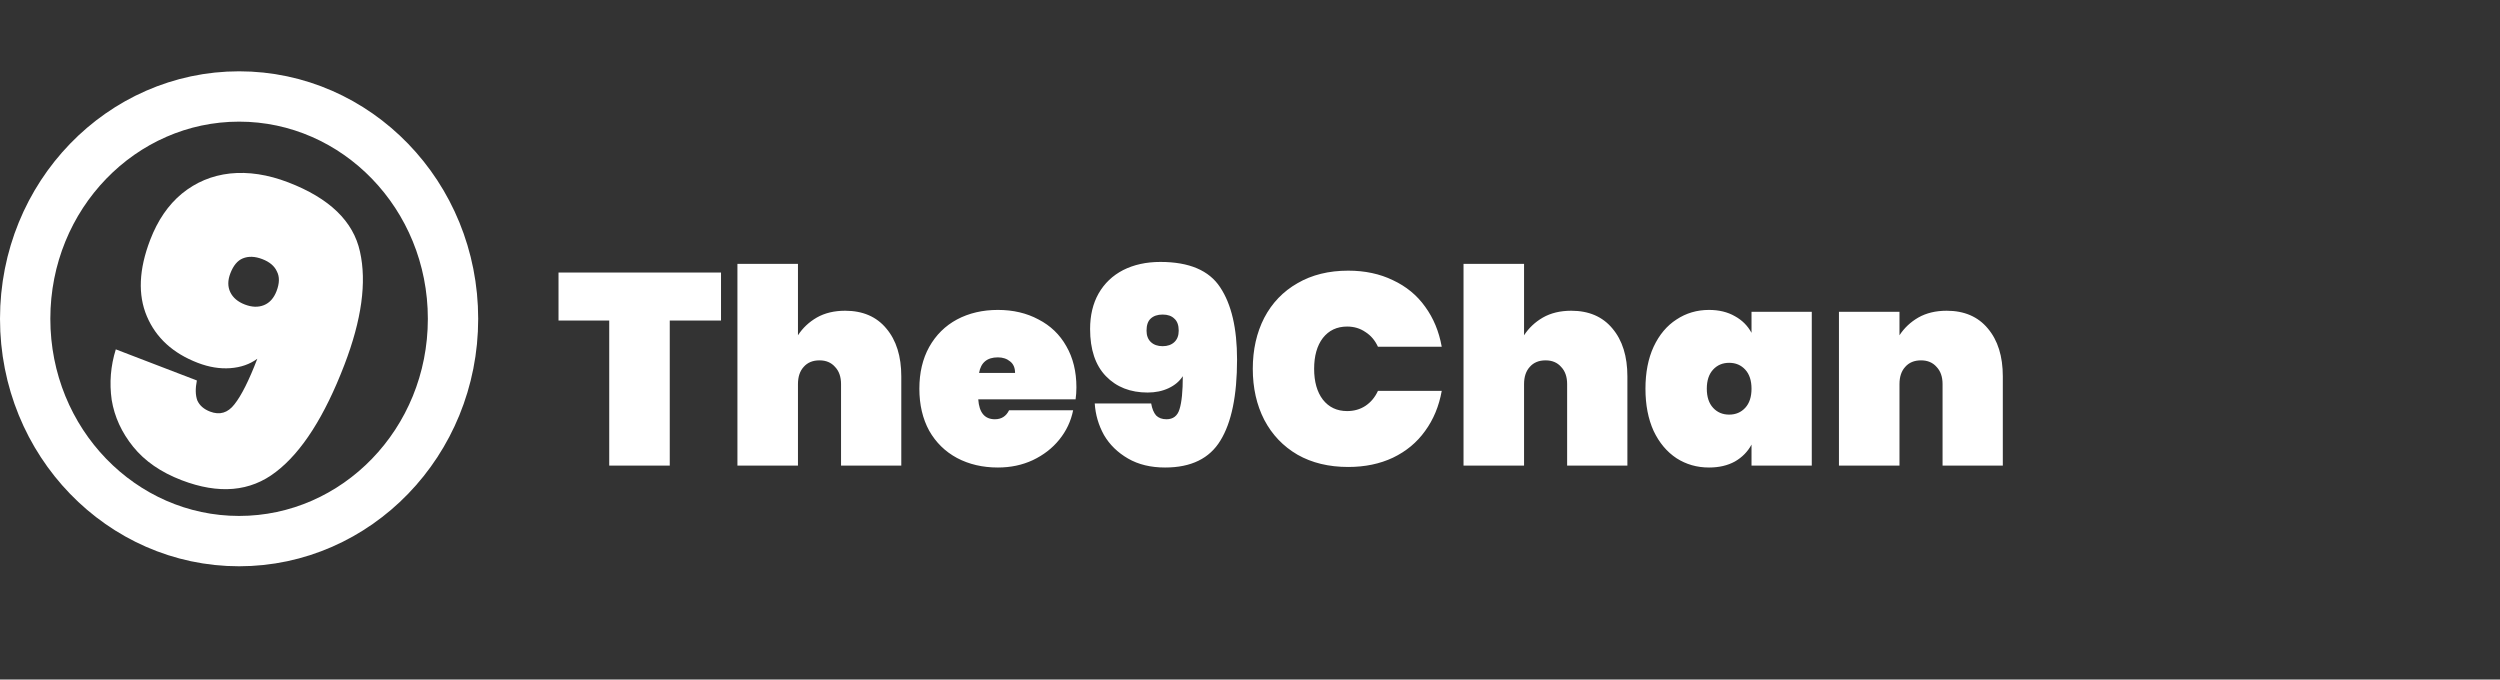
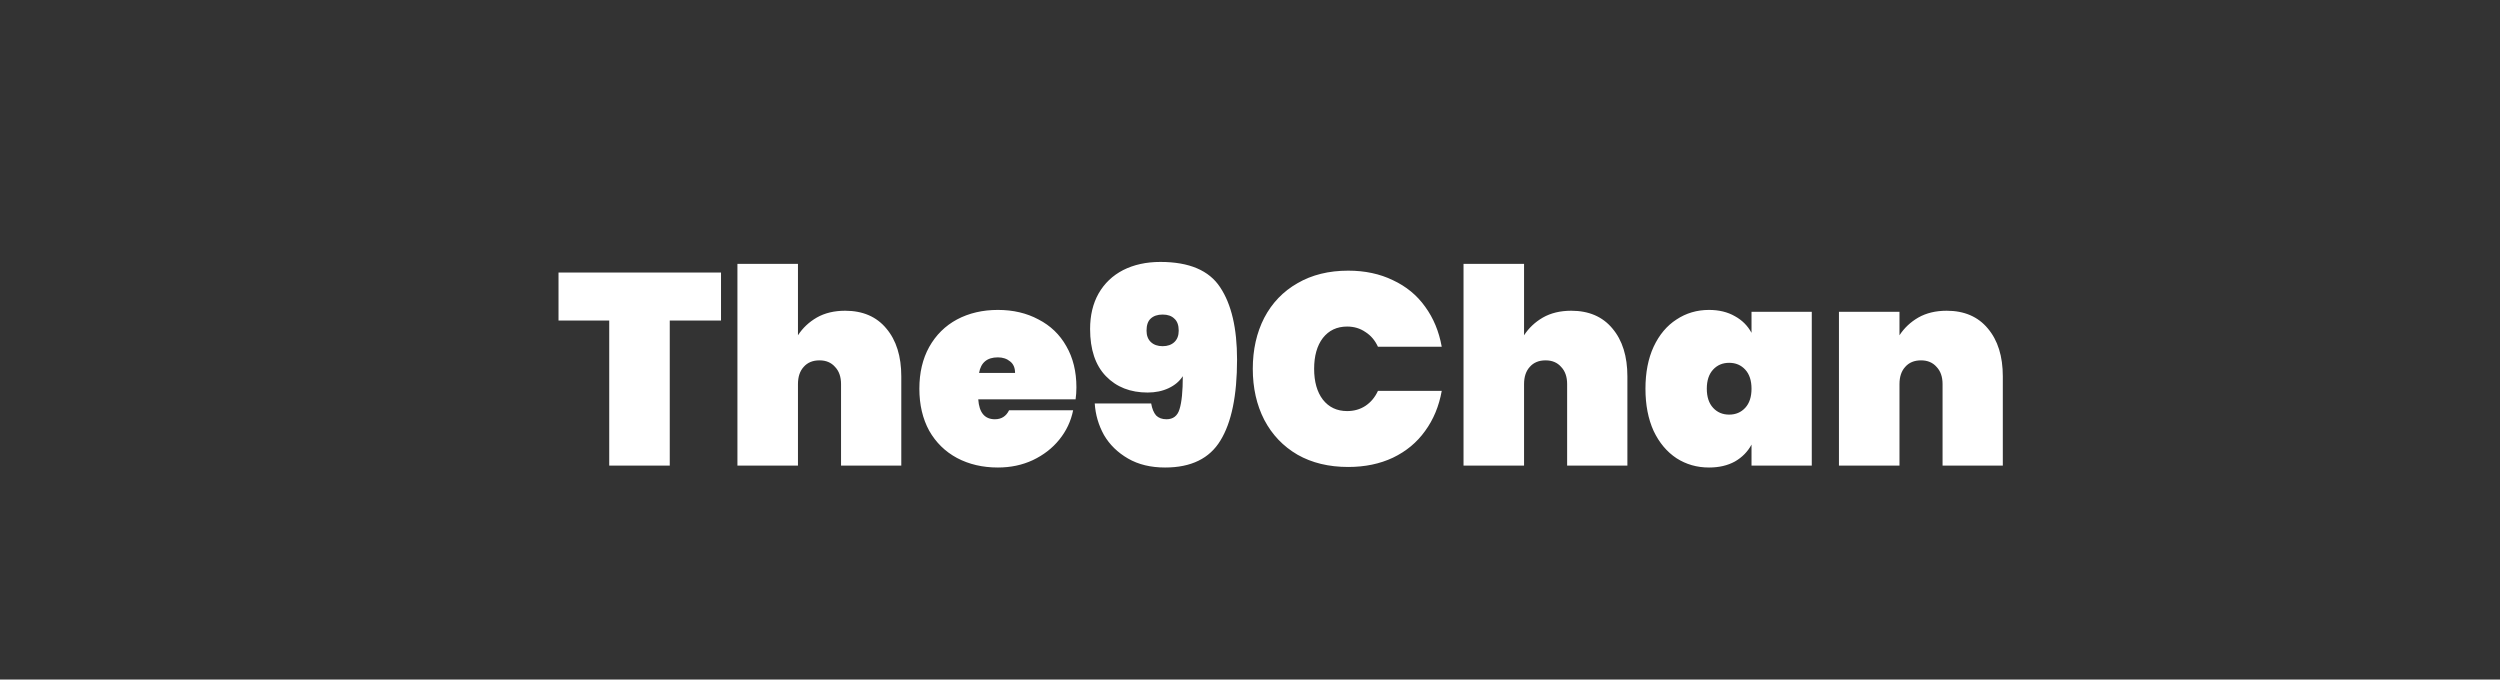
<svg xmlns="http://www.w3.org/2000/svg" width="1192" height="324" viewBox="0 0 1192 324" fill="none">
  <rect x="0" y="0" width="1192" height="324" fill="#333333" stroke="none" />
-   <path d="M114 46C169.946 46 216 93.064 216 152C216 210.936 169.946 258 114 258C58.054 258 12 210.936 12 152C12 93.064 58.054 46 114 46Z" stroke="white" stroke-width="24" />
-   <path d="M93.866 181.407C93.103 185.256 93.172 188.425 94.073 190.913C95.147 193.325 97.178 195.104 100.165 196.251C104.771 198.019 108.642 196.862 111.779 192.782C115.089 188.626 118.727 181.381 122.693 171.05C119.114 173.675 114.826 175.171 109.83 175.538C104.833 175.905 99.658 175.062 94.306 173.007C82.48 168.468 74.391 161.078 70.039 150.838C65.686 140.598 66.209 128.445 71.609 114.379C75.192 105.043 80.228 97.693 86.714 92.328C93.374 86.886 101.03 83.684 109.683 82.721C118.46 81.806 127.704 83.212 137.413 86.939C157.081 94.488 168.489 105.509 171.638 120C174.912 134.539 172.44 152.513 164.221 173.923C154.76 198.57 143.868 215.597 131.544 225.006C119.345 234.462 104.346 235.774 86.545 228.941C76.712 225.166 69.036 219.863 63.517 213.032C57.999 206.2 54.577 198.745 53.25 190.667C52.096 182.512 52.751 174.48 55.216 166.571L93.866 181.407ZM116.76 145.207C120.121 146.497 123.155 146.591 125.864 145.488C128.572 144.386 130.571 142.154 131.861 138.793C133.295 135.059 133.35 131.938 132.028 129.431C130.877 126.847 128.559 124.886 125.074 123.548C121.588 122.21 118.492 122.093 115.783 123.195C113.247 124.221 111.262 126.601 109.829 130.336C108.539 133.697 108.531 136.693 109.806 139.325C111.081 141.956 113.399 143.917 116.76 145.207Z" fill="white" />
  <path d="M343.78 129.96V152.84H319.34V222H290.48V152.84H266.3V129.96H343.78ZM402.957 148.16C411.364 148.16 417.907 150.977 422.587 156.61C427.354 162.243 429.737 169.87 429.737 179.49V222H401.007V183.13C401.007 179.663 400.054 176.933 398.147 174.94C396.327 172.86 393.857 171.82 390.737 171.82C387.531 171.82 385.017 172.86 383.197 174.94C381.377 176.933 380.467 179.663 380.467 183.13V222H351.607V125.8H380.467V159.86C382.721 156.393 385.711 153.577 389.437 151.41C393.251 149.243 397.757 148.16 402.957 148.16ZM513.232 184.69C513.232 186.683 513.102 188.59 512.842 190.41H466.432C466.865 196.737 469.509 199.9 474.362 199.9C477.482 199.9 479.735 198.47 481.122 195.61H511.672C510.632 200.81 508.422 205.49 505.042 209.65C501.749 213.723 497.545 216.973 492.432 219.4C487.405 221.74 481.859 222.91 475.792 222.91C468.512 222.91 462.012 221.393 456.292 218.36C450.659 215.327 446.239 210.993 443.032 205.36C439.912 199.64 438.352 192.967 438.352 185.34C438.352 177.713 439.912 171.083 443.032 165.45C446.239 159.73 450.659 155.353 456.292 152.32C462.012 149.287 468.512 147.77 475.792 147.77C483.072 147.77 489.529 149.287 495.162 152.32C500.882 155.267 505.302 159.513 508.422 165.06C511.629 170.607 513.232 177.15 513.232 184.69ZM483.982 177.8C483.982 175.373 483.202 173.553 481.642 172.34C480.082 171.04 478.132 170.39 475.792 170.39C470.679 170.39 467.689 172.86 466.822 177.8H483.982ZM548.879 192.36C549.313 194.873 550.093 196.78 551.219 198.08C552.433 199.293 554.079 199.9 556.159 199.9C559.366 199.9 561.446 198.297 562.399 195.09C563.439 191.797 563.959 186.553 563.959 179.36C562.399 181.787 560.146 183.693 557.199 185.08C554.253 186.467 550.916 187.16 547.189 187.16C538.956 187.16 532.326 184.56 527.299 179.36C522.273 174.16 519.759 166.663 519.759 156.87C519.759 150.37 521.103 144.737 523.789 139.97C526.563 135.117 530.463 131.39 535.489 128.79C540.603 126.19 546.539 124.89 553.299 124.89C566.993 124.89 576.483 128.92 581.769 136.98C587.143 145.04 589.829 156.523 589.829 171.43C589.829 188.59 587.186 201.46 581.899 210.04C576.699 218.62 567.903 222.91 555.509 222.91C548.663 222.91 542.769 221.48 537.829 218.62C532.889 215.76 529.076 212.033 526.389 207.44C523.789 202.76 522.316 197.733 521.969 192.36H548.879ZM554.339 165.06C556.679 165.06 558.543 164.41 559.929 163.11C561.316 161.81 562.009 159.99 562.009 157.65C562.009 155.05 561.316 153.143 559.929 151.93C558.629 150.63 556.766 149.98 554.339 149.98C551.913 149.98 550.006 150.63 548.619 151.93C547.319 153.143 546.669 155.05 546.669 157.65C546.669 159.99 547.363 161.81 548.749 163.11C550.136 164.41 551.999 165.06 554.339 165.06ZM597.328 175.85C597.328 166.75 599.148 158.647 602.788 151.54C606.514 144.433 611.801 138.93 618.648 135.03C625.494 131.043 633.554 129.05 642.828 129.05C650.801 129.05 657.908 130.567 664.148 133.6C670.474 136.547 675.588 140.75 679.488 146.21C683.474 151.67 686.118 158.04 687.418 165.32H656.998C655.611 162.287 653.618 159.947 651.018 158.3C648.504 156.567 645.601 155.7 642.308 155.7C637.454 155.7 633.598 157.52 630.738 161.16C627.964 164.8 626.578 169.697 626.578 175.85C626.578 182.003 627.964 186.9 630.738 190.54C633.598 194.18 637.454 196 642.308 196C645.601 196 648.504 195.177 651.018 193.53C653.618 191.797 655.611 189.413 656.998 186.38H687.418C686.118 193.66 683.474 200.03 679.488 205.49C675.588 210.95 670.474 215.197 664.148 218.23C657.908 221.177 650.801 222.65 642.828 222.65C633.554 222.65 625.494 220.7 618.648 216.8C611.801 212.813 606.514 207.267 602.788 200.16C599.148 193.053 597.328 184.95 597.328 175.85ZM749.159 148.16C757.565 148.16 764.109 150.977 768.789 156.61C773.555 162.243 775.939 169.87 775.939 179.49V222H747.209V183.13C747.209 179.663 746.255 176.933 744.349 174.94C742.529 172.86 740.059 171.82 736.939 171.82C733.732 171.82 731.219 172.86 729.399 174.94C727.579 176.933 726.669 179.663 726.669 183.13V222H697.809V125.8H726.669V159.86C728.922 156.393 731.912 153.577 735.639 151.41C739.452 149.243 743.959 148.16 749.159 148.16ZM784.553 185.34C784.553 177.627 785.853 170.953 788.453 165.32C791.14 159.6 794.78 155.267 799.373 152.32C803.966 149.287 809.123 147.77 814.843 147.77C819.61 147.77 823.726 148.767 827.193 150.76C830.66 152.667 833.303 155.31 835.123 158.69V148.68H863.853V222H835.123V211.99C833.303 215.37 830.66 218.057 827.193 220.05C823.726 221.957 819.61 222.91 814.843 222.91C809.123 222.91 803.966 221.437 799.373 218.49C794.78 215.457 791.14 211.123 788.453 205.49C785.853 199.77 784.553 193.053 784.553 185.34ZM835.123 185.34C835.123 181.44 834.126 178.407 832.133 176.24C830.14 174.073 827.583 172.99 824.463 172.99C821.343 172.99 818.786 174.073 816.793 176.24C814.8 178.407 813.803 181.44 813.803 185.34C813.803 189.24 814.8 192.273 816.793 194.44C818.786 196.607 821.343 197.69 824.463 197.69C827.583 197.69 830.14 196.607 832.133 194.44C834.126 192.273 835.123 189.24 835.123 185.34ZM928.163 148.16C936.569 148.16 943.113 150.977 947.793 156.61C952.559 162.243 954.943 169.87 954.943 179.49V222H926.213V183.13C926.213 179.663 925.259 176.933 923.353 174.94C921.533 172.86 919.063 171.82 915.943 171.82C912.736 171.82 910.223 172.86 908.403 174.94C906.583 176.933 905.673 179.663 905.673 183.13V222H876.813V148.68H905.673V159.86C907.926 156.393 910.916 153.577 914.643 151.41C918.456 149.243 922.963 148.16 928.163 148.16Z" fill="white" />
</svg>